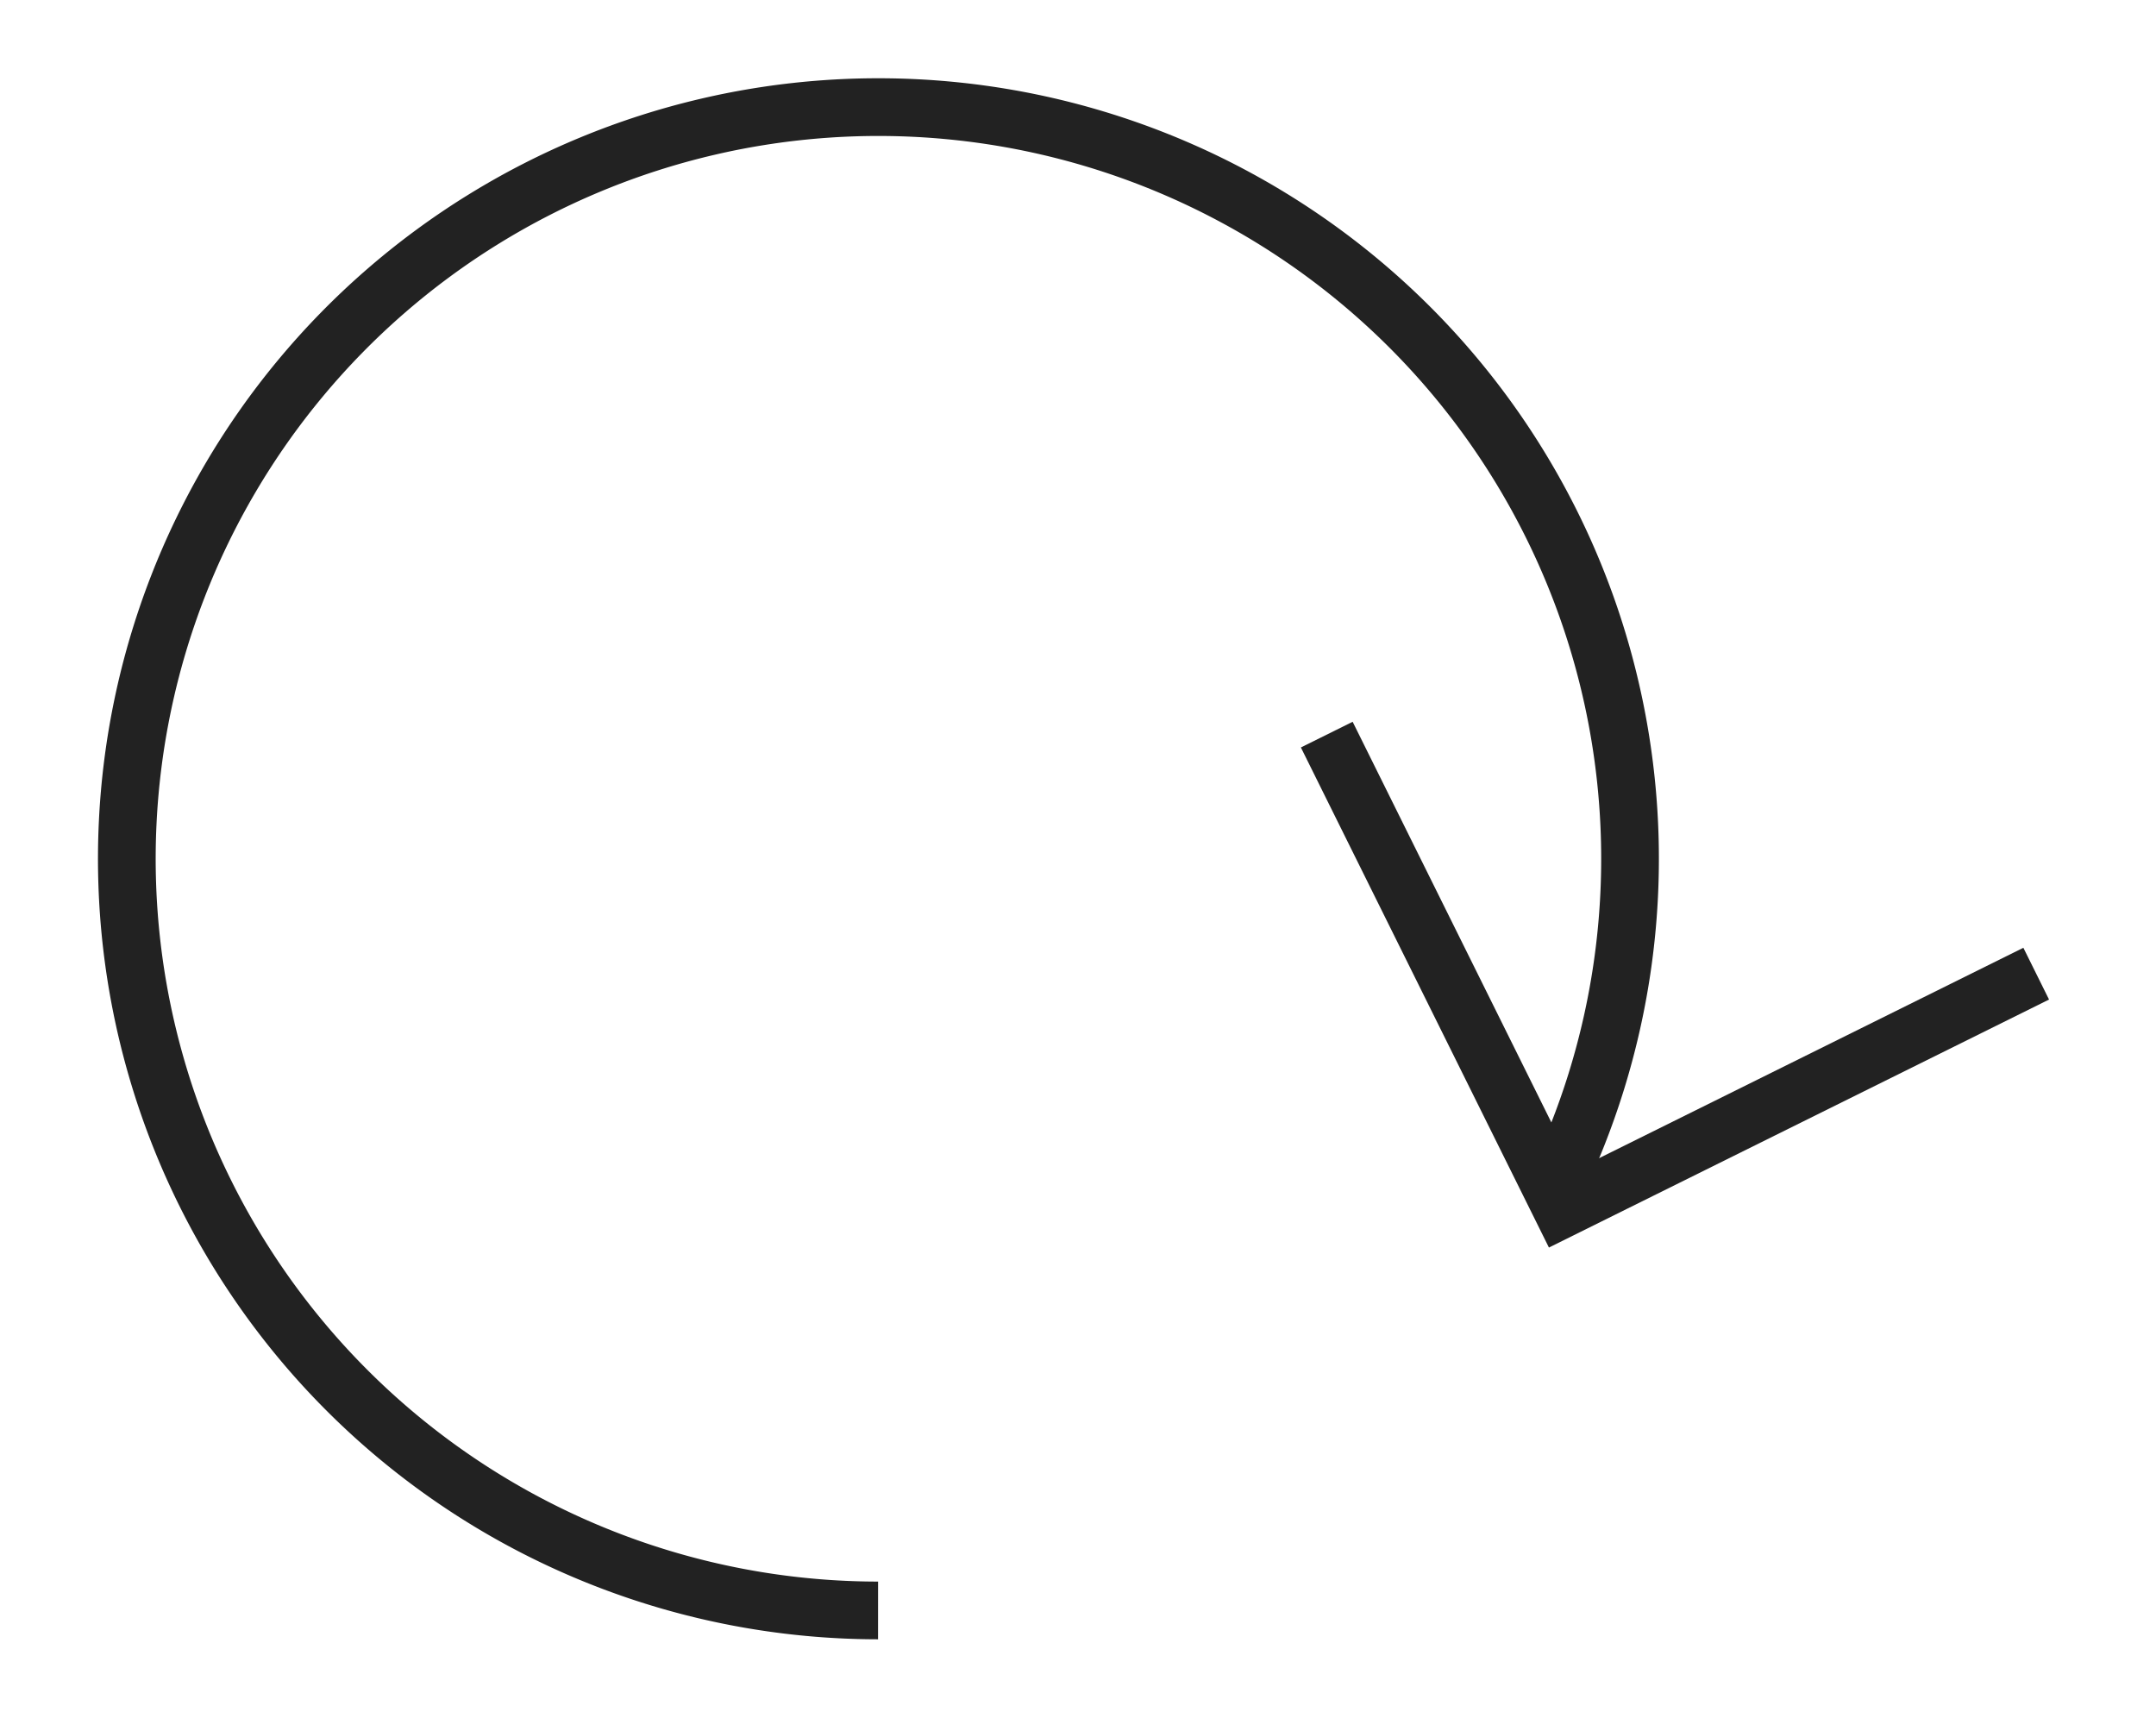
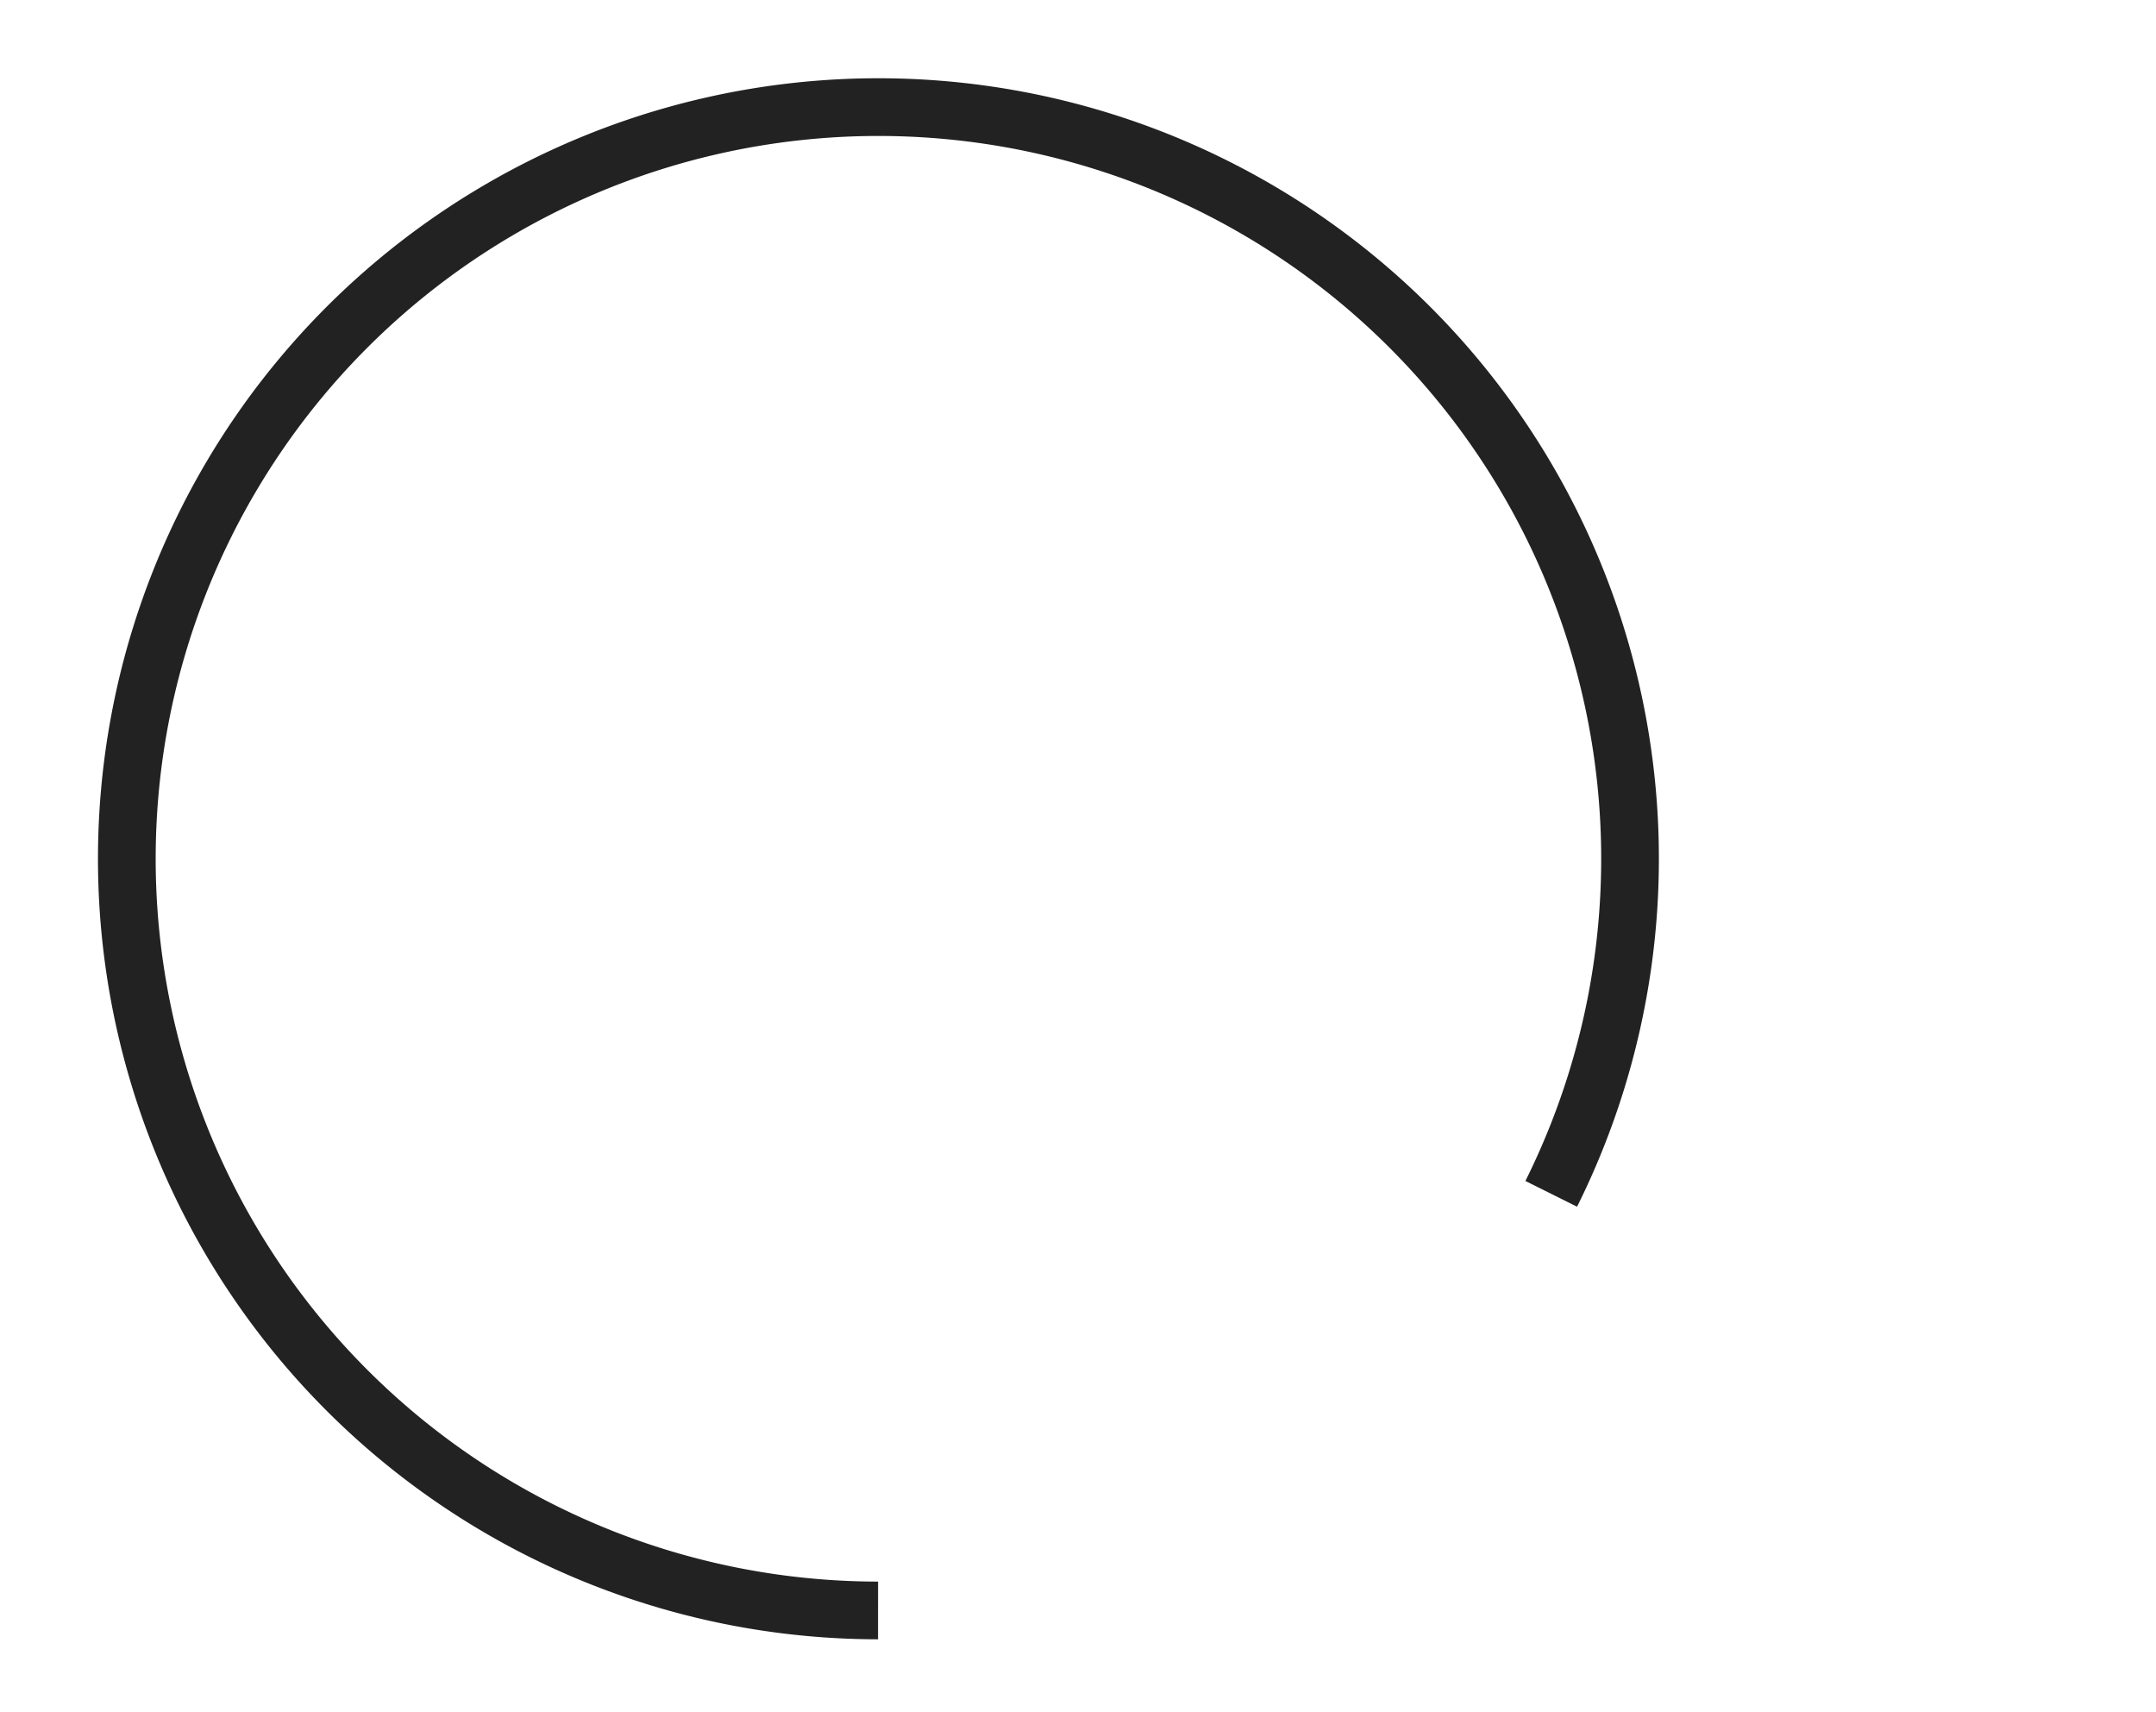
<svg xmlns="http://www.w3.org/2000/svg" version="1.1" width="34" height="27" viewBox="0 0 34 27" xml:space="preserve">
  <desc>Created with Fabric.js 3.6.6</desc>
  <defs>
</defs>
  <g transform="matrix(0.91 0 0 0.91 17.01 13.53)">
    <g style="">
      <g transform="matrix(1 0 0 1 -3.47 0.01)">
        <path style="stroke: rgb(34,34,34); stroke-width: 1; stroke-dasharray: none; stroke-linecap: butt; stroke-dashoffset: 0; stroke-linejoin: miter; stroke-miterlimit: 10; fill: none; fill-rule: nonzero; opacity: 1;" transform=" translate(-13.54, -13.54)" d="M 13.534 26.568 A 13.025 13.025 0 1 1 25.2 19.349" stroke-linecap="round" />
      </g>
      <g transform="matrix(1 -0.05 0.05 1 10.54 1.76)">
-         <path style="stroke: rgb(34,34,34); stroke-width: 1; stroke-dasharray: none; stroke-linecap: butt; stroke-dashoffset: 0; stroke-linejoin: miter; stroke-miterlimit: 10; fill: none; fill-rule: nonzero; opacity: 1;" transform=" translate(-6.03, -4.2)" d="M 12.057 4.745 L 3.656 8.4 L 0 0" stroke-linecap="round" />
-       </g>
+         </g>
    </g>
  </g>
</svg>